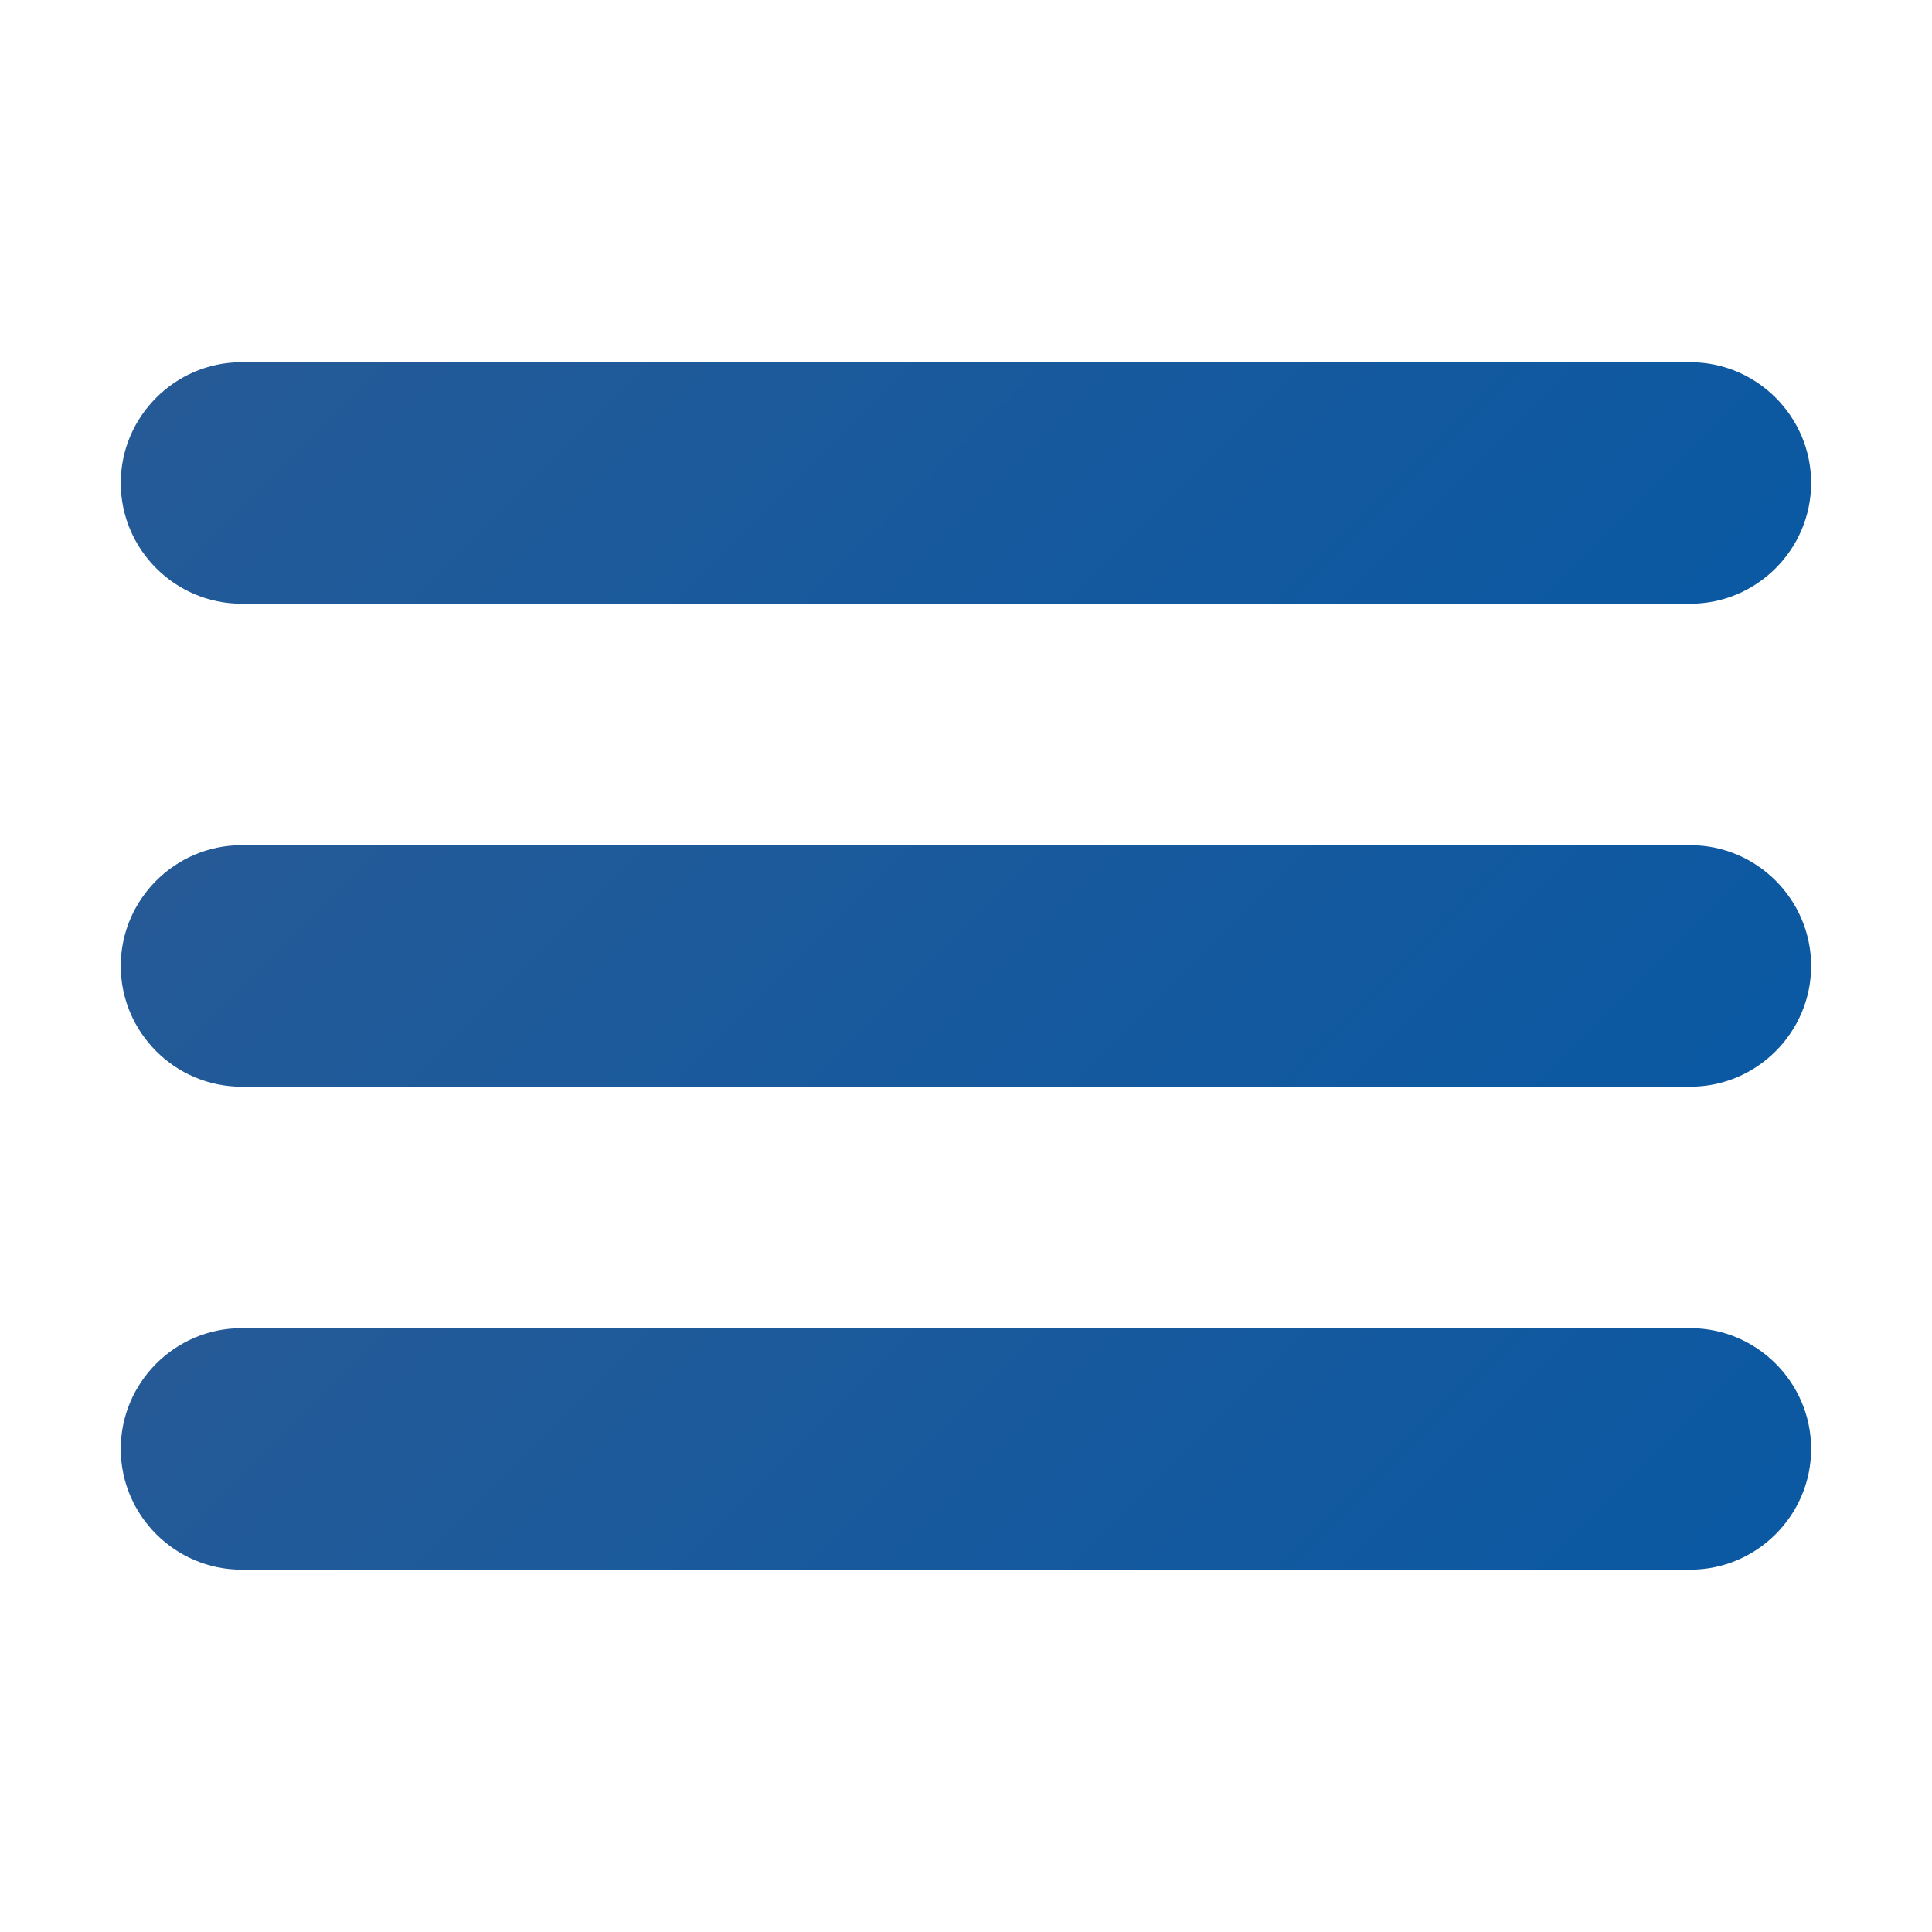
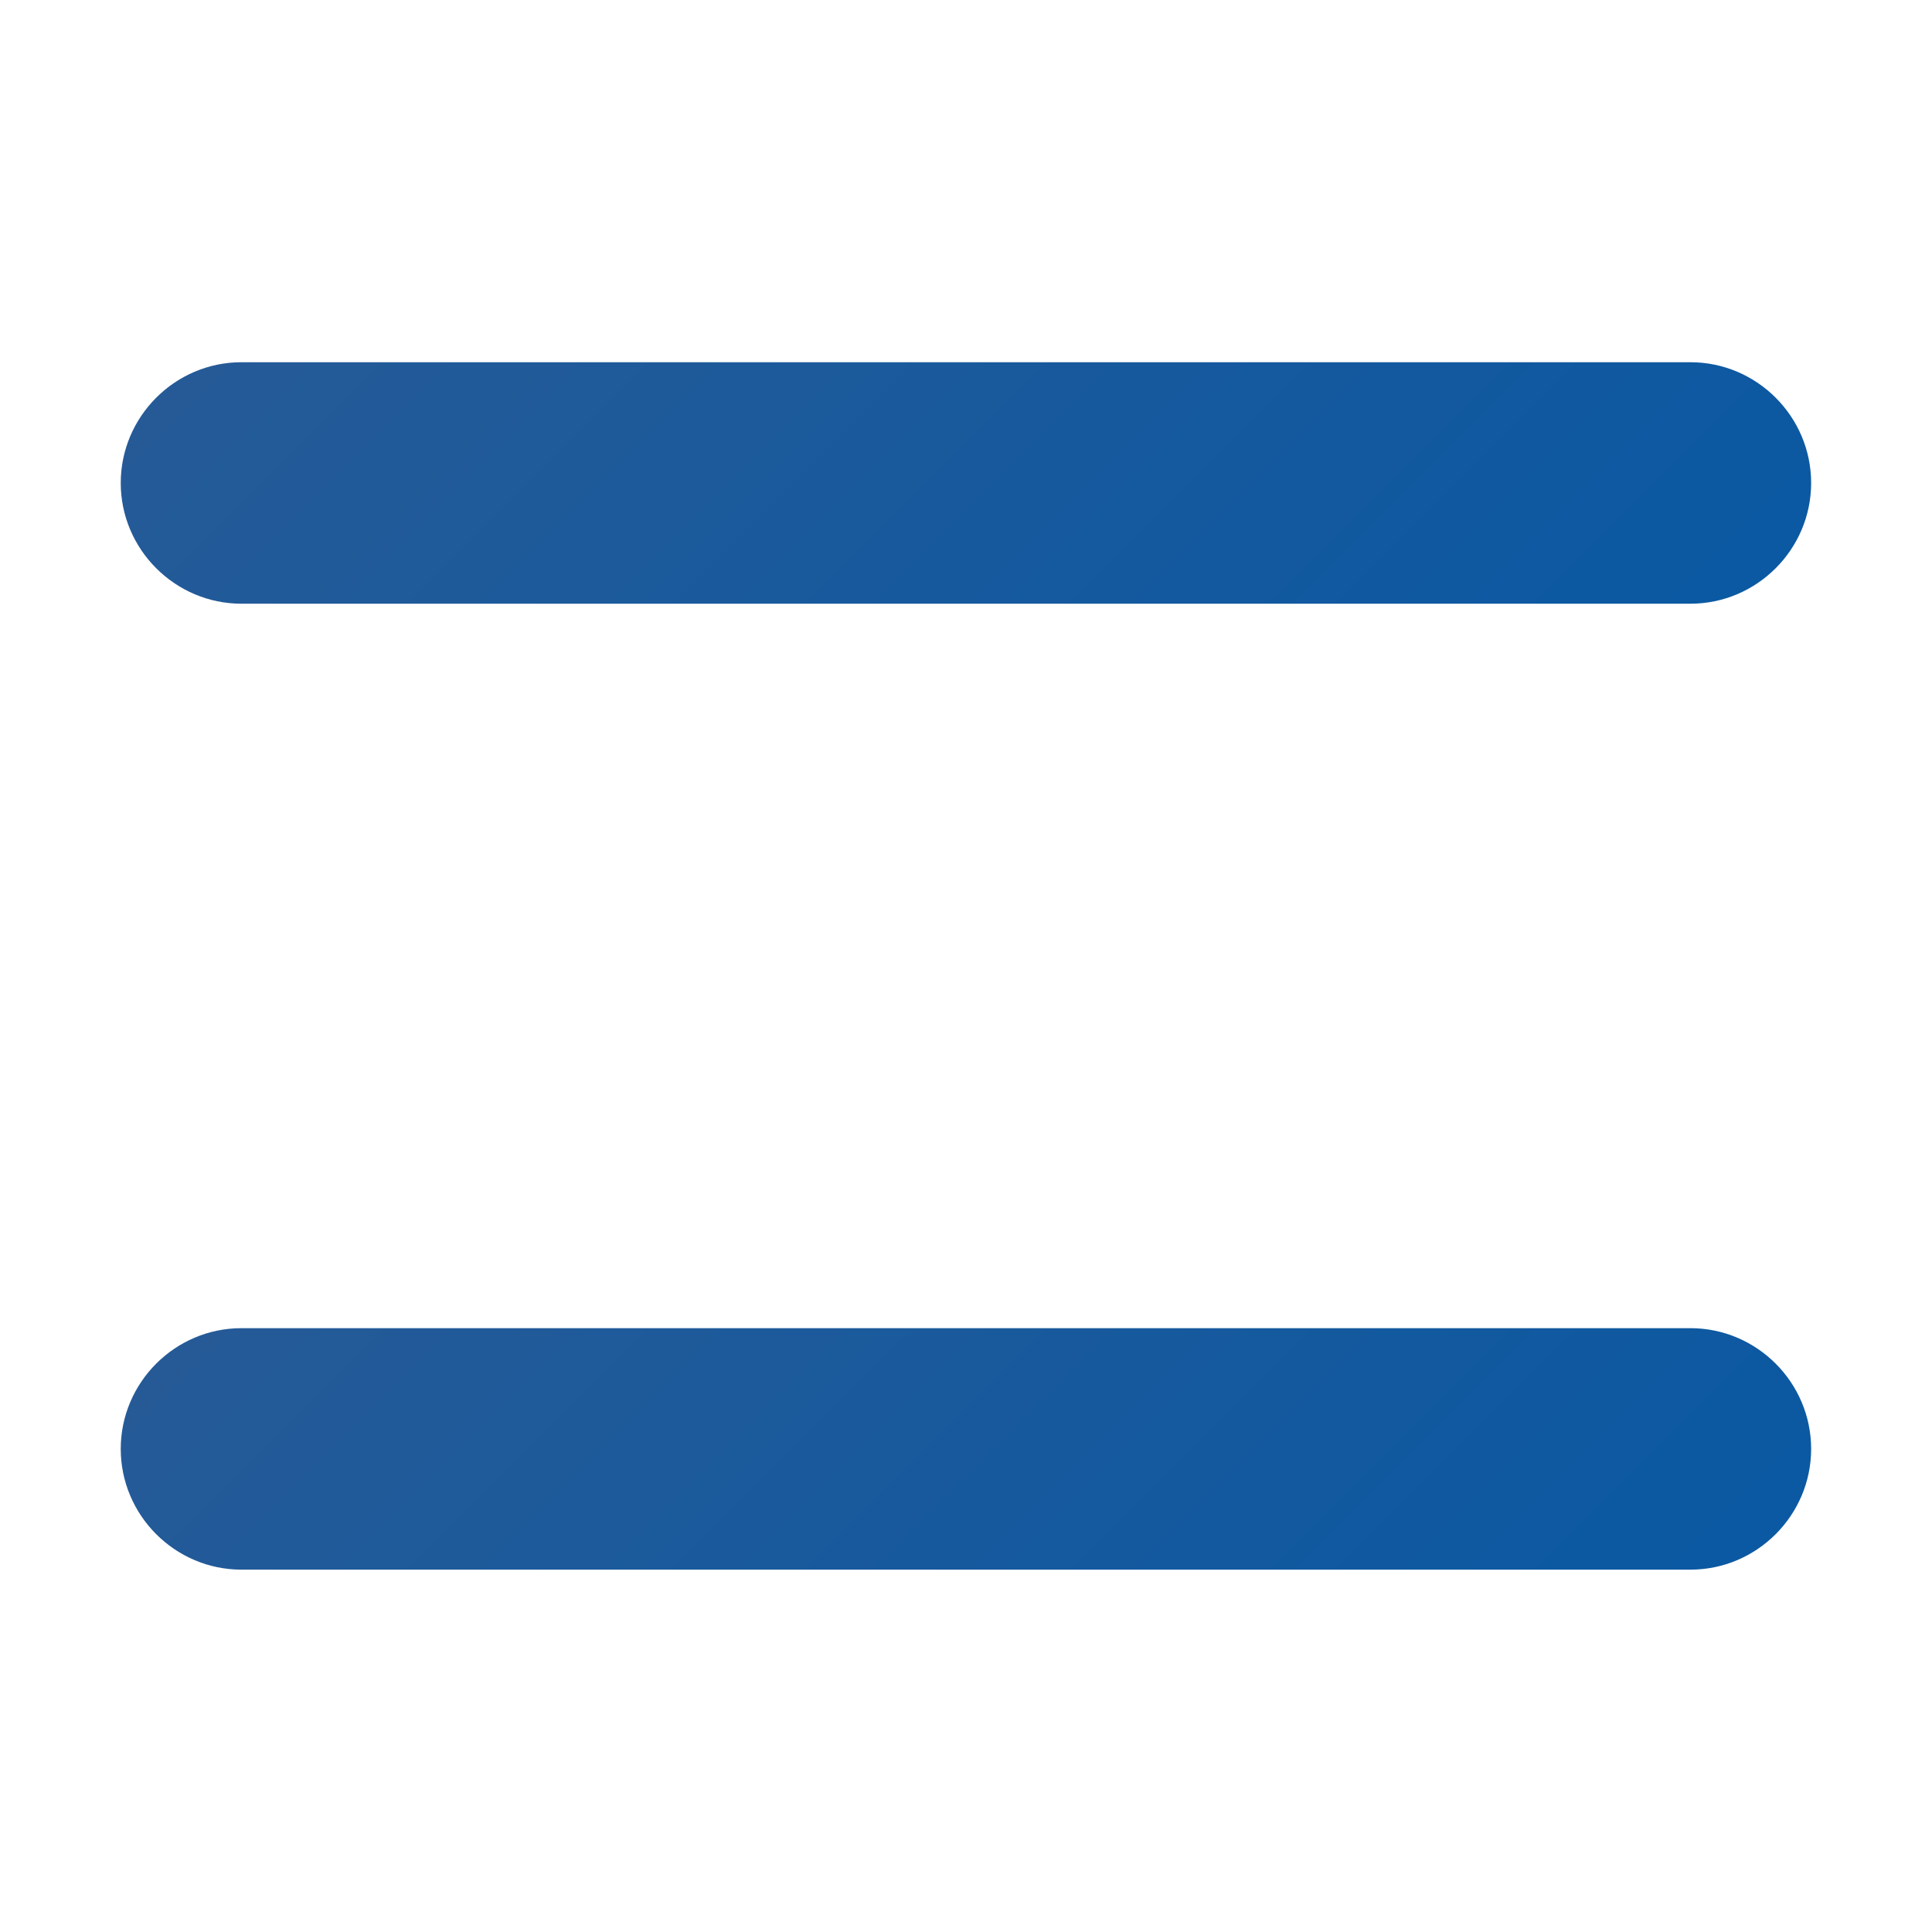
<svg xmlns="http://www.w3.org/2000/svg" viewBox="0,0,256,256" width="96px" height="96px" fill-rule="nonzero" fill="none">
  <defs>
    <linearGradient x1="12.373" y1="0.373" x2="34.611" y2="22.611" gradientUnits="userSpaceOnUse" id="color-1">
      <stop offset="0" stop-color="#265a97" />
      <stop offset="1" stop-color="#0b59a2" />
    </linearGradient>
    <linearGradient x1="12.373" y1="12.373" x2="34.611" y2="34.611" gradientUnits="userSpaceOnUse" id="color-2">
      <stop offset="0" stop-color="#265a97" />
      <stop offset="1" stop-color="#0b59a2" />
    </linearGradient>
    <linearGradient x1="12.373" y1="24.373" x2="34.611" y2="46.611" gradientUnits="userSpaceOnUse" id="color-3">
      <stop offset="0" stop-color="#265a97" />
      <stop offset="1" stop-color="#0b59a2" />
    </linearGradient>
  </defs>
  <g fill="none" fill-rule="nonzero" stroke="none" stroke-width="1" stroke-linecap="butt" stroke-linejoin="miter" stroke-miterlimit="10" stroke-dasharray="" stroke-dashoffset="0" font-family="none" font-weight="none" font-size="none" text-anchor="none" style="mix-blend-mode: normal">
    <g transform="scale(5.333,5.333)">
      <path d="M42,15h-36c-1.65,0 -3,-1.35 -3,-3v0c0,-1.65 1.35,-3 3,-3h36c1.65,0 3,1.35 3,3v0c0,1.65 -1.35,3 -3,3z" fill="url(#color-1)" />
-       <path d="M42,27h-36c-1.65,0 -3,-1.35 -3,-3v0c0,-1.65 1.35,-3 3,-3h36c1.65,0 3,1.35 3,3v0c0,1.65 -1.35,3 -3,3z" fill="url(#color-2)" />
      <path d="M42,39h-36c-1.65,0 -3,-1.35 -3,-3v0c0,-1.65 1.35,-3 3,-3h36c1.65,0 3,1.35 3,3v0c0,1.65 -1.35,3 -3,3z" fill="url(#color-3)" />
    </g>
  </g>
</svg>